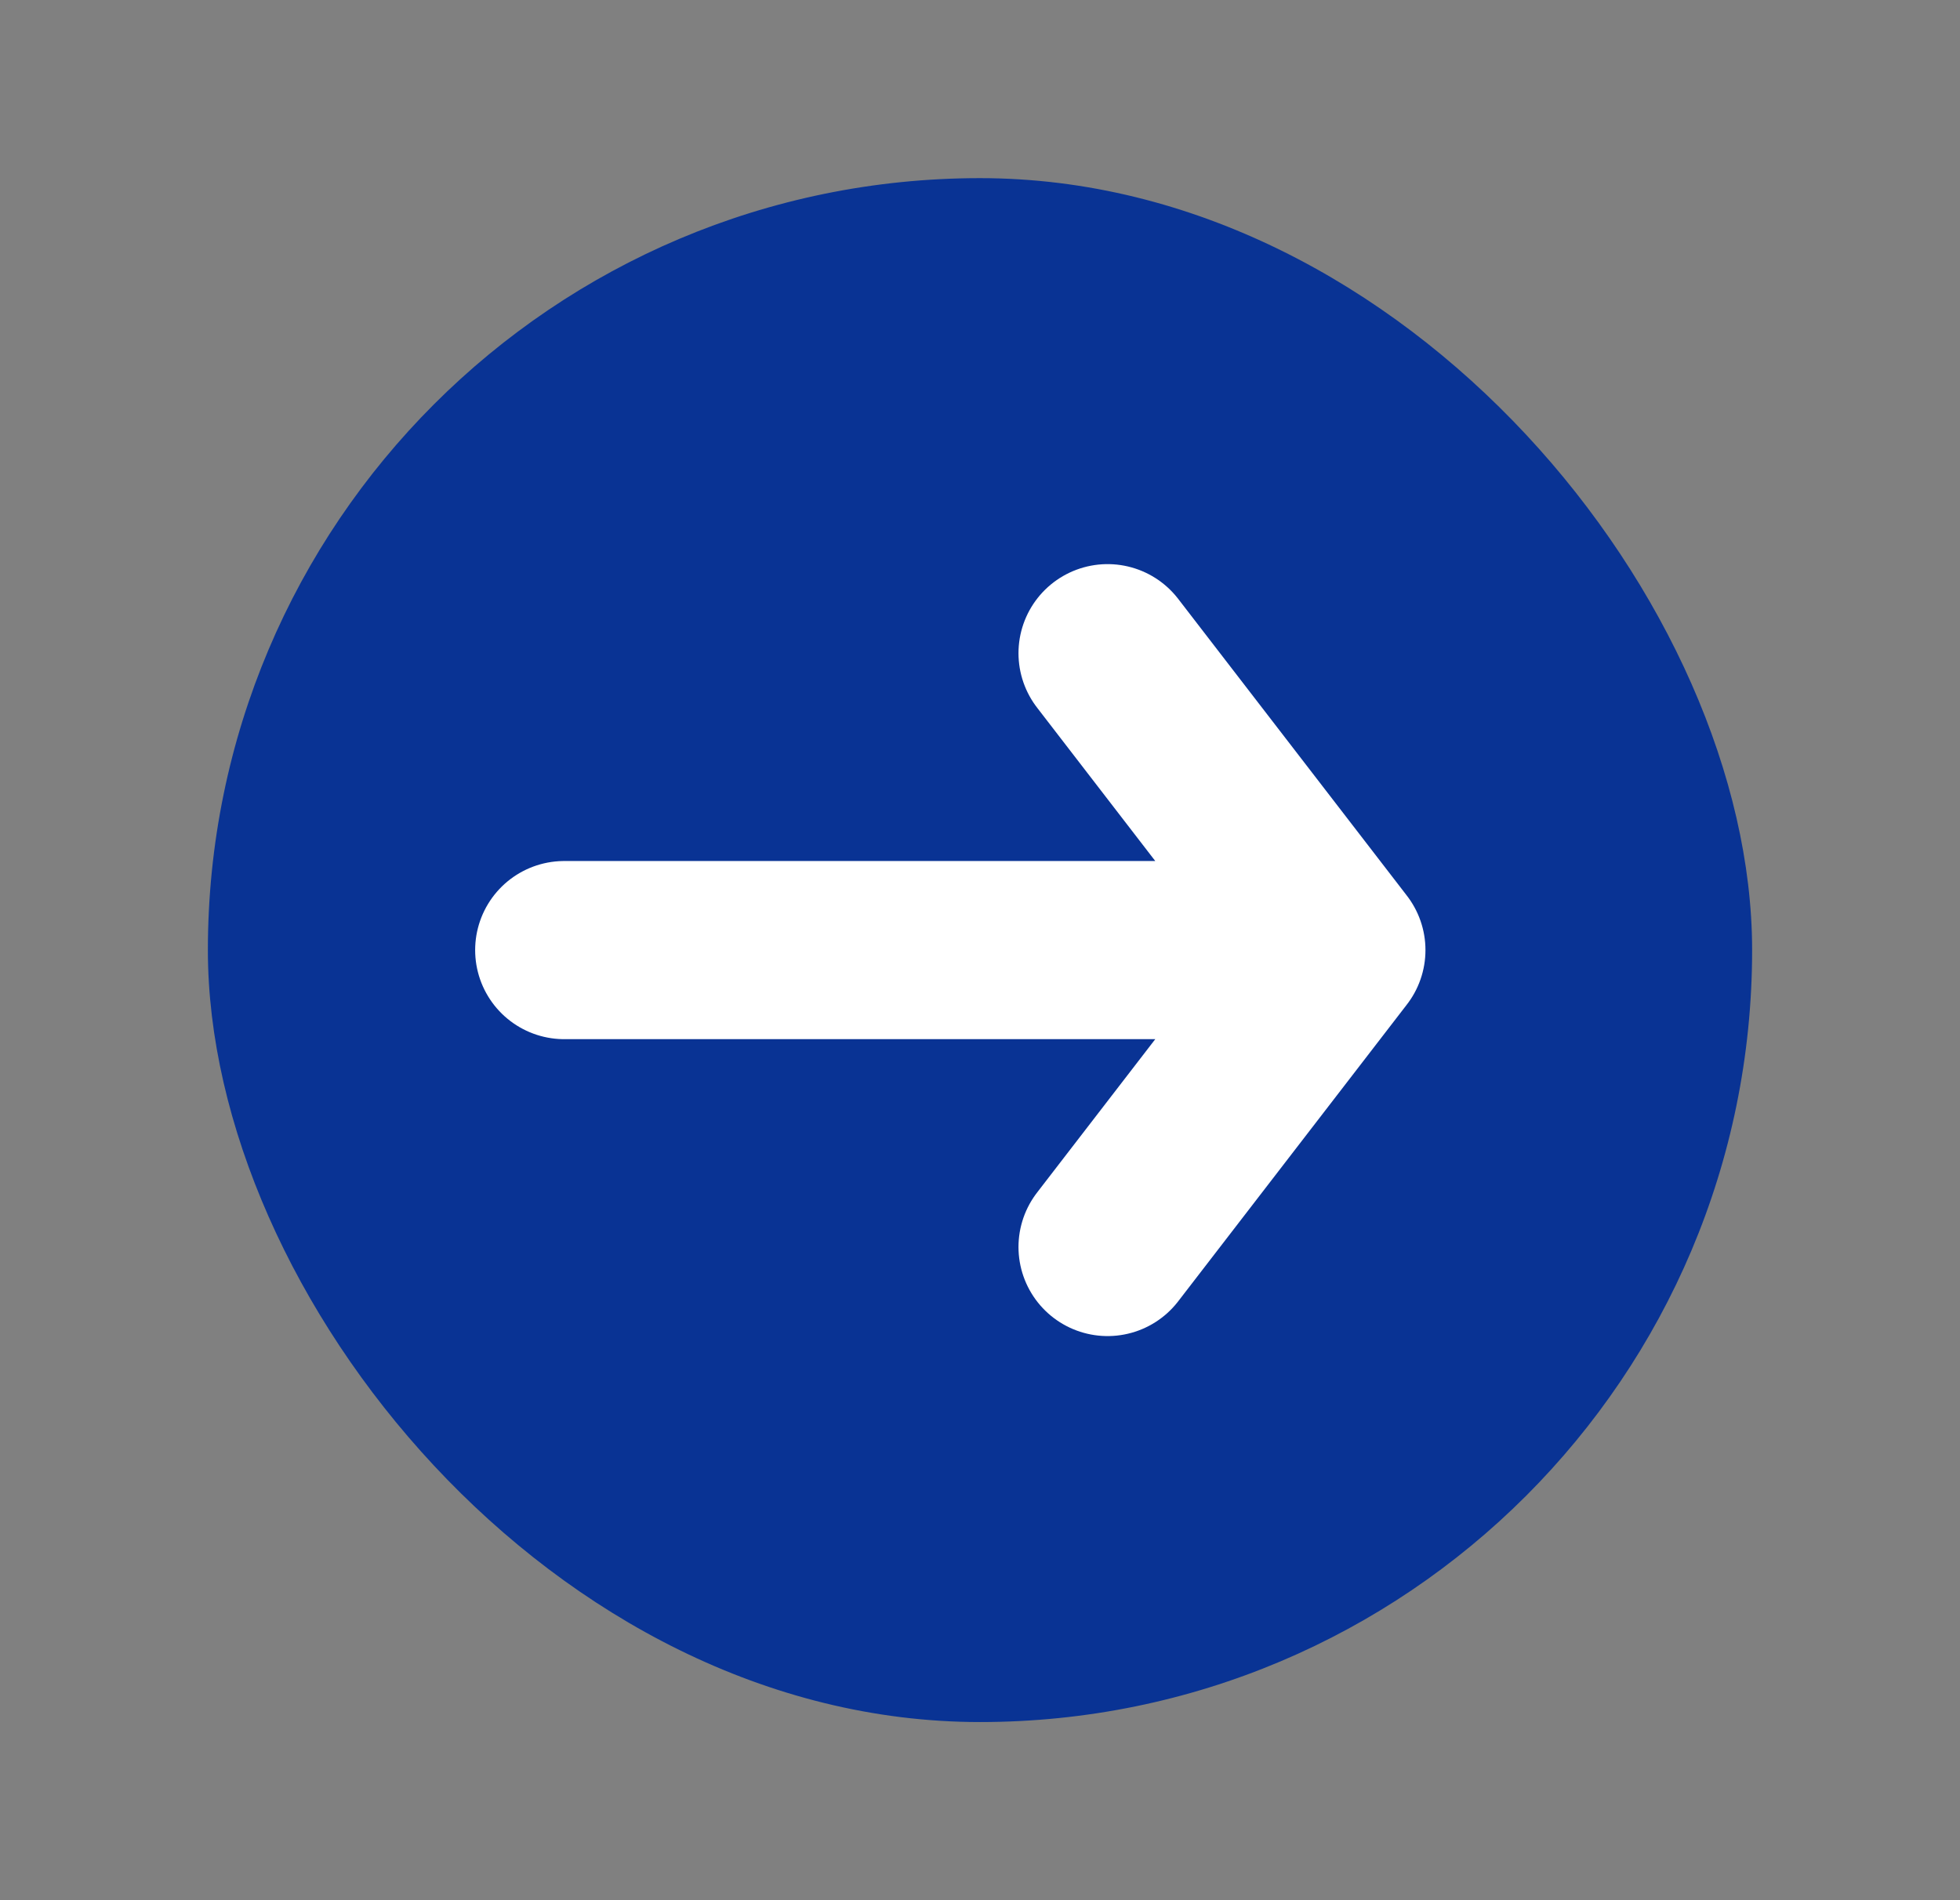
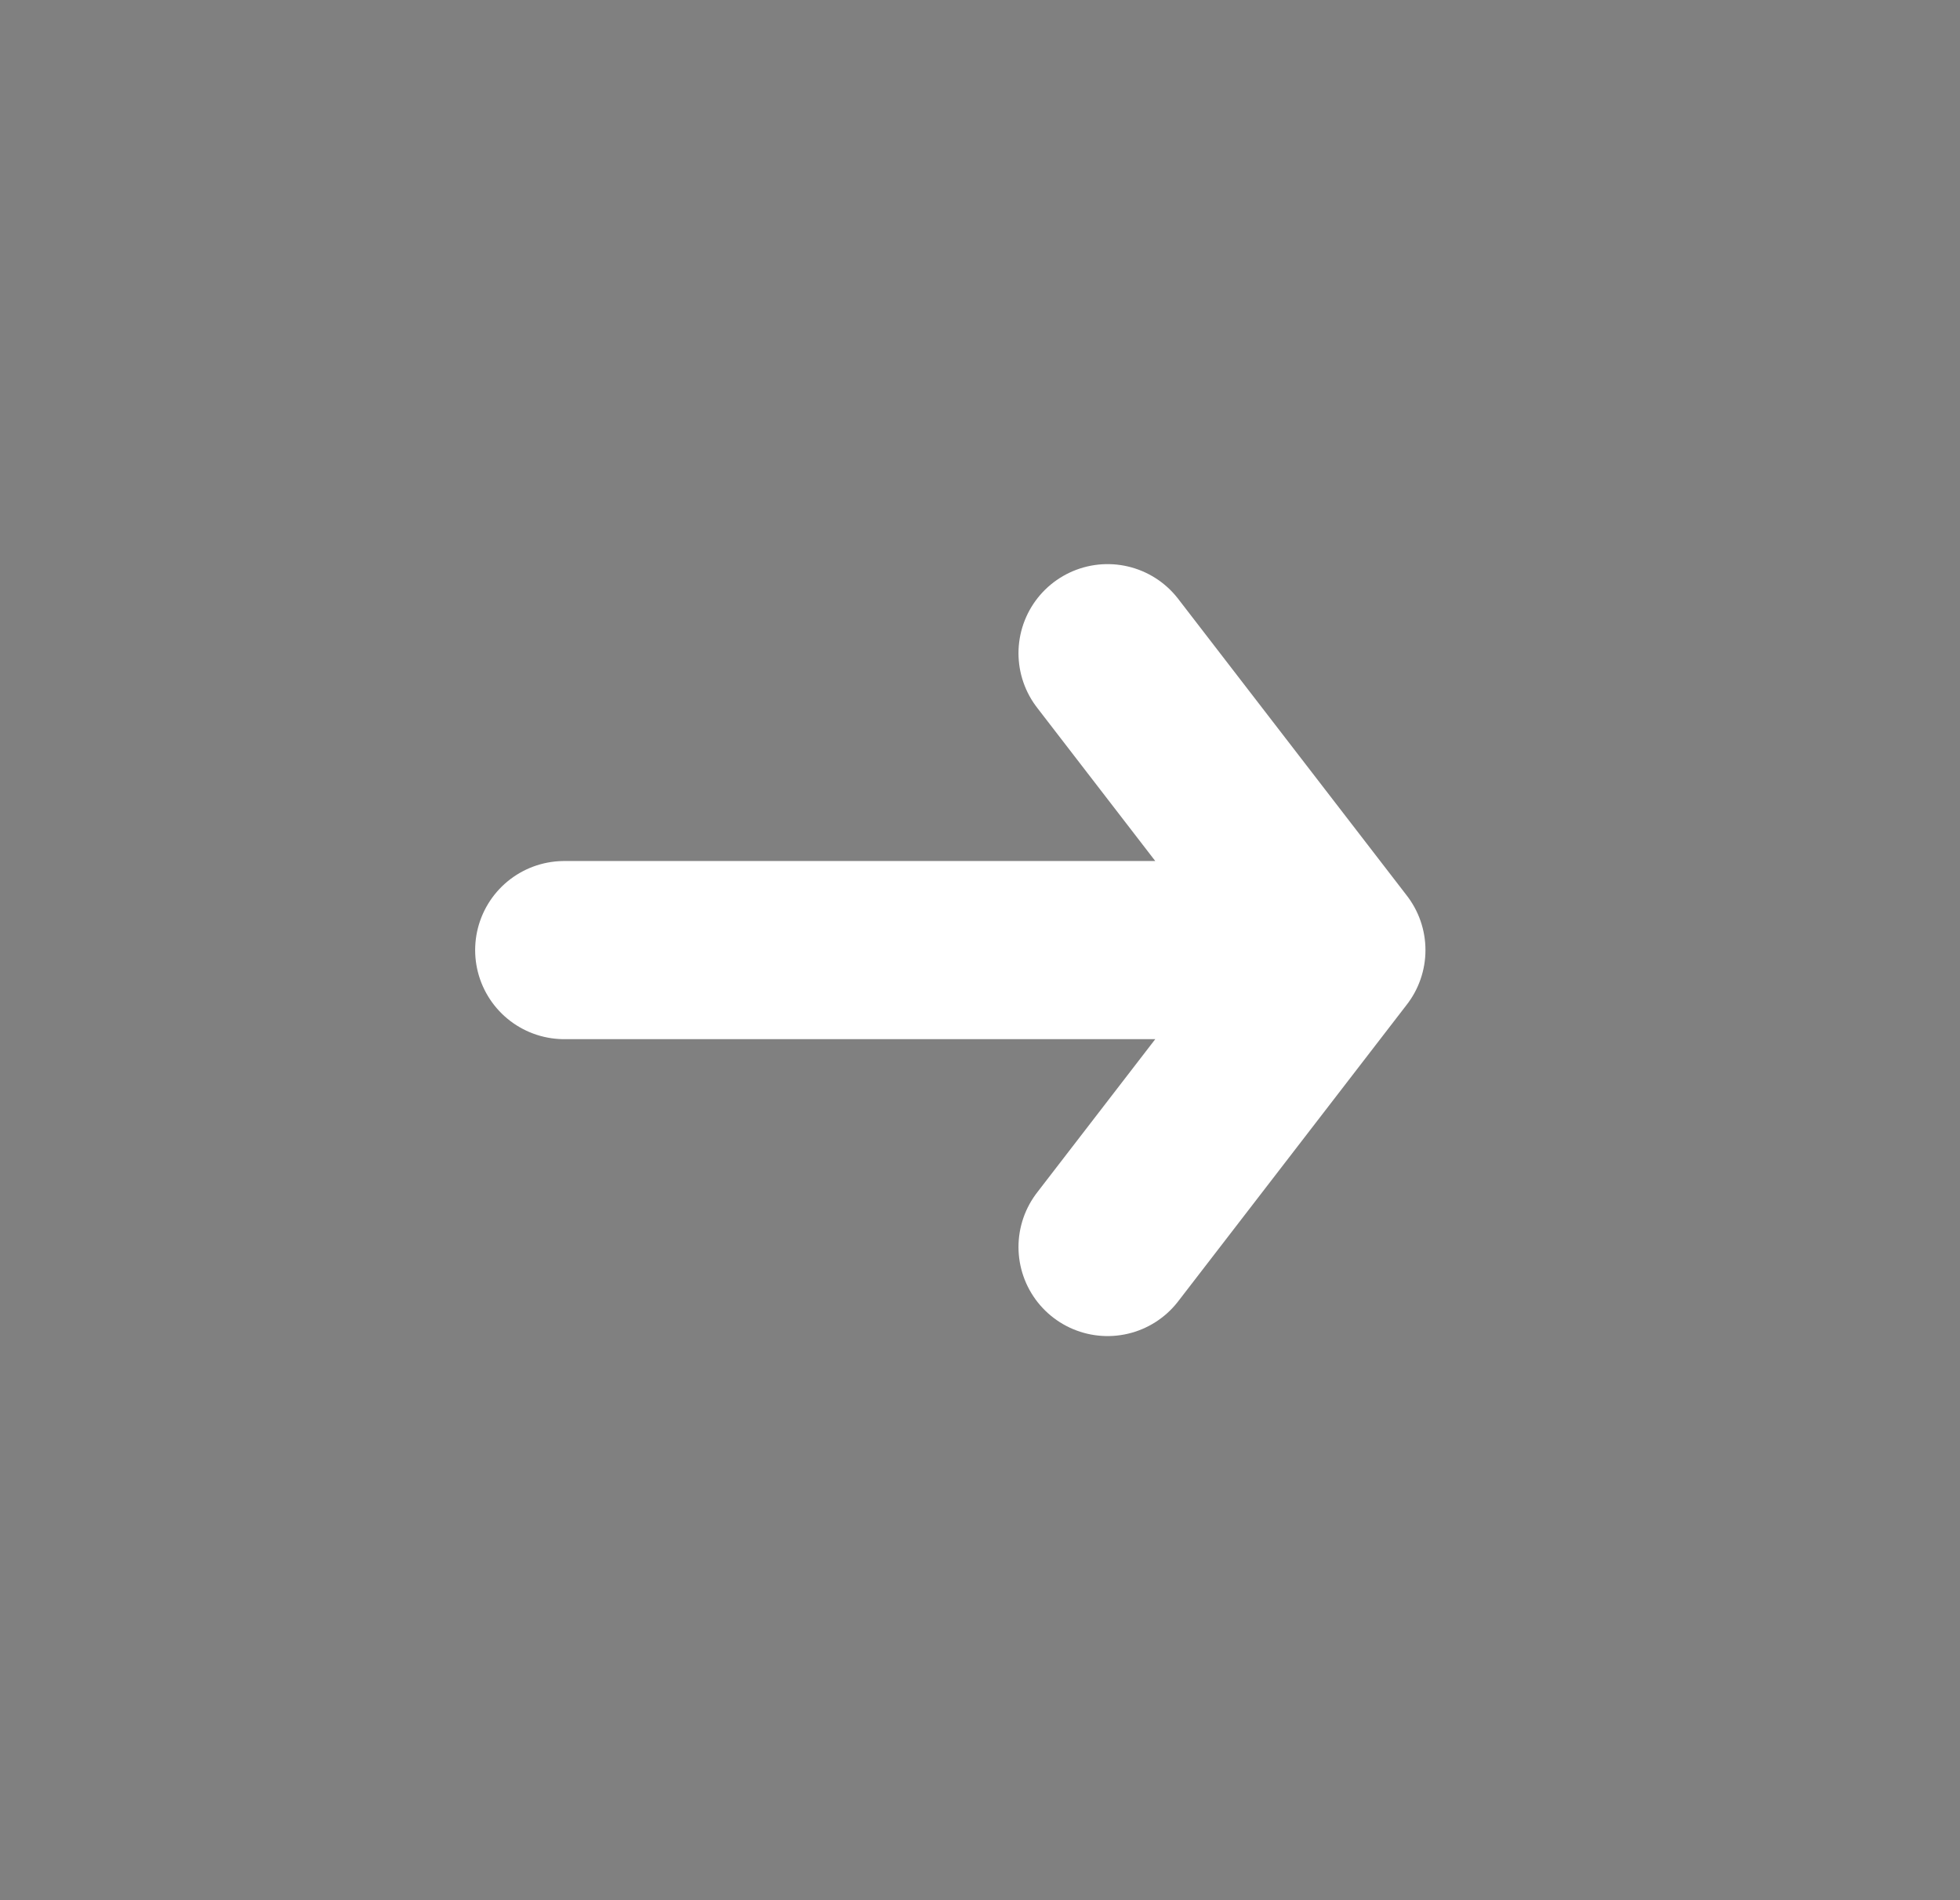
<svg xmlns="http://www.w3.org/2000/svg" width="33" height="32" viewBox="0 0 33 32" fill="none">
  <rect x="0" y="0" width="33" height="32" fill="#808080" stroke="none" />
-   <rect x="3.5" y="3" width="26" height="26" rx="13" fill="#093394" />
  <path d="M9.5 16H22.5M22.5 16L18.648 11M22.5 16L18.648 21" stroke="white" stroke-width="3" stroke-linecap="round" />
</svg>